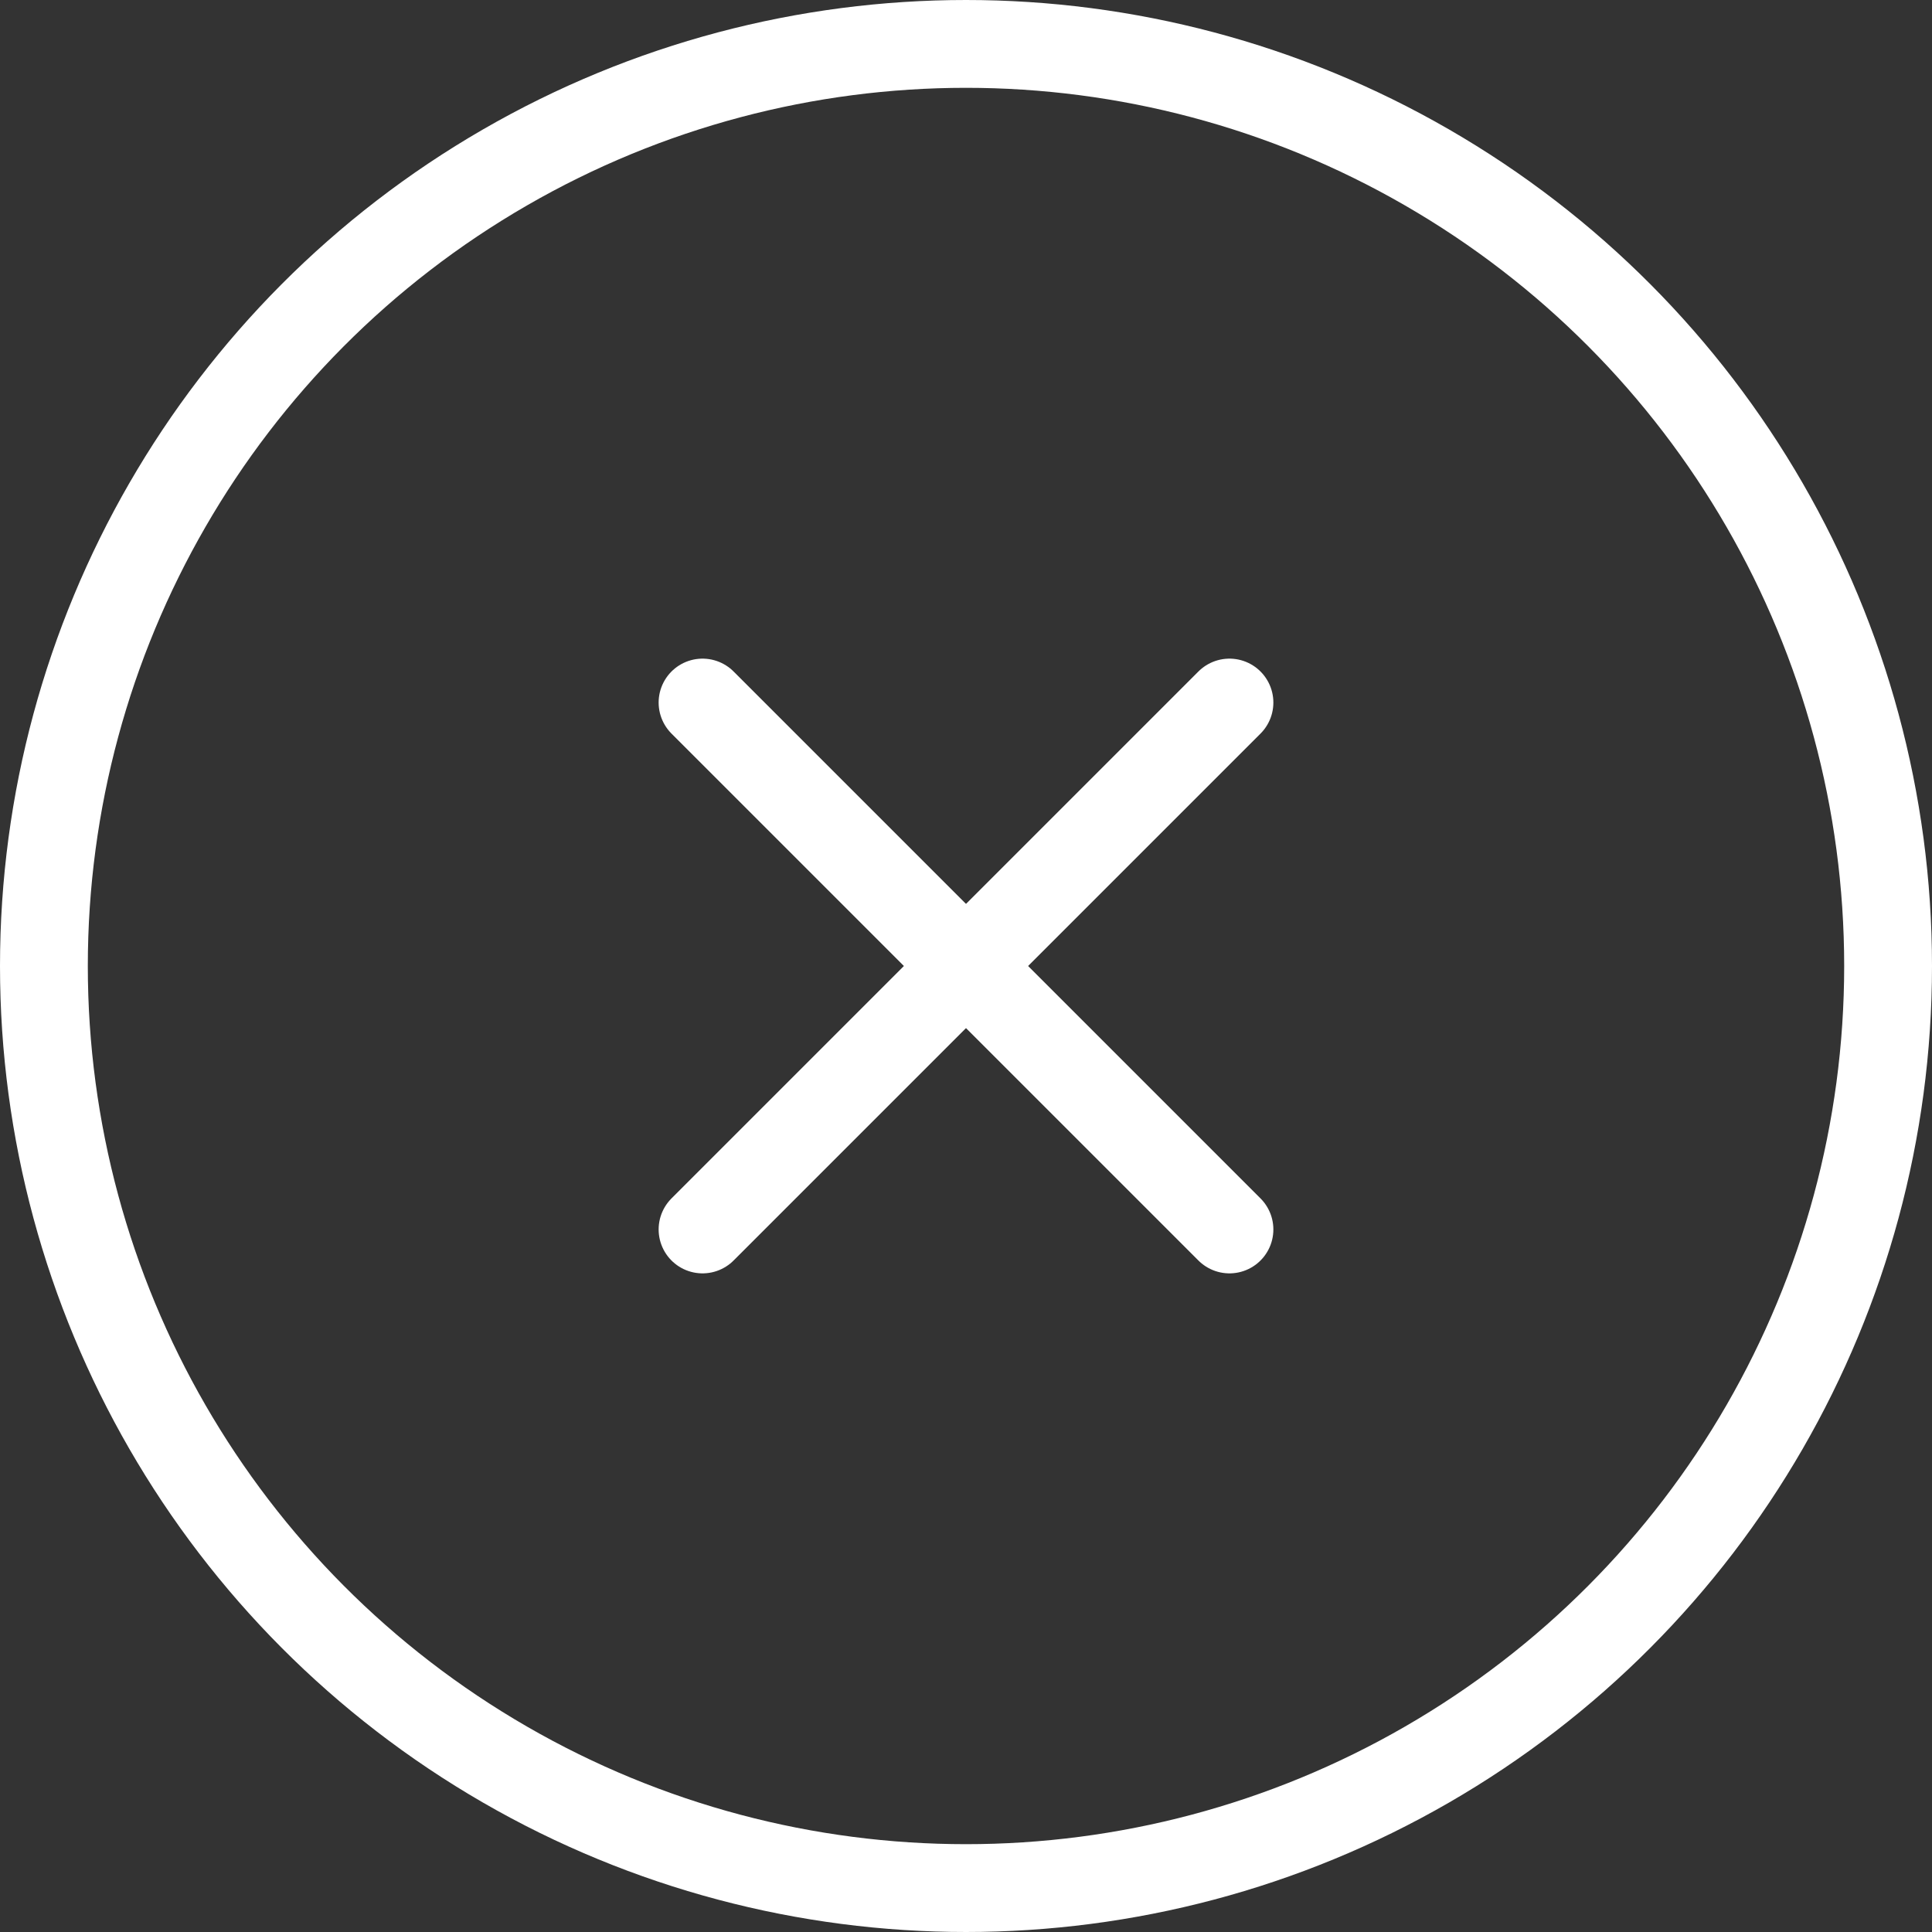
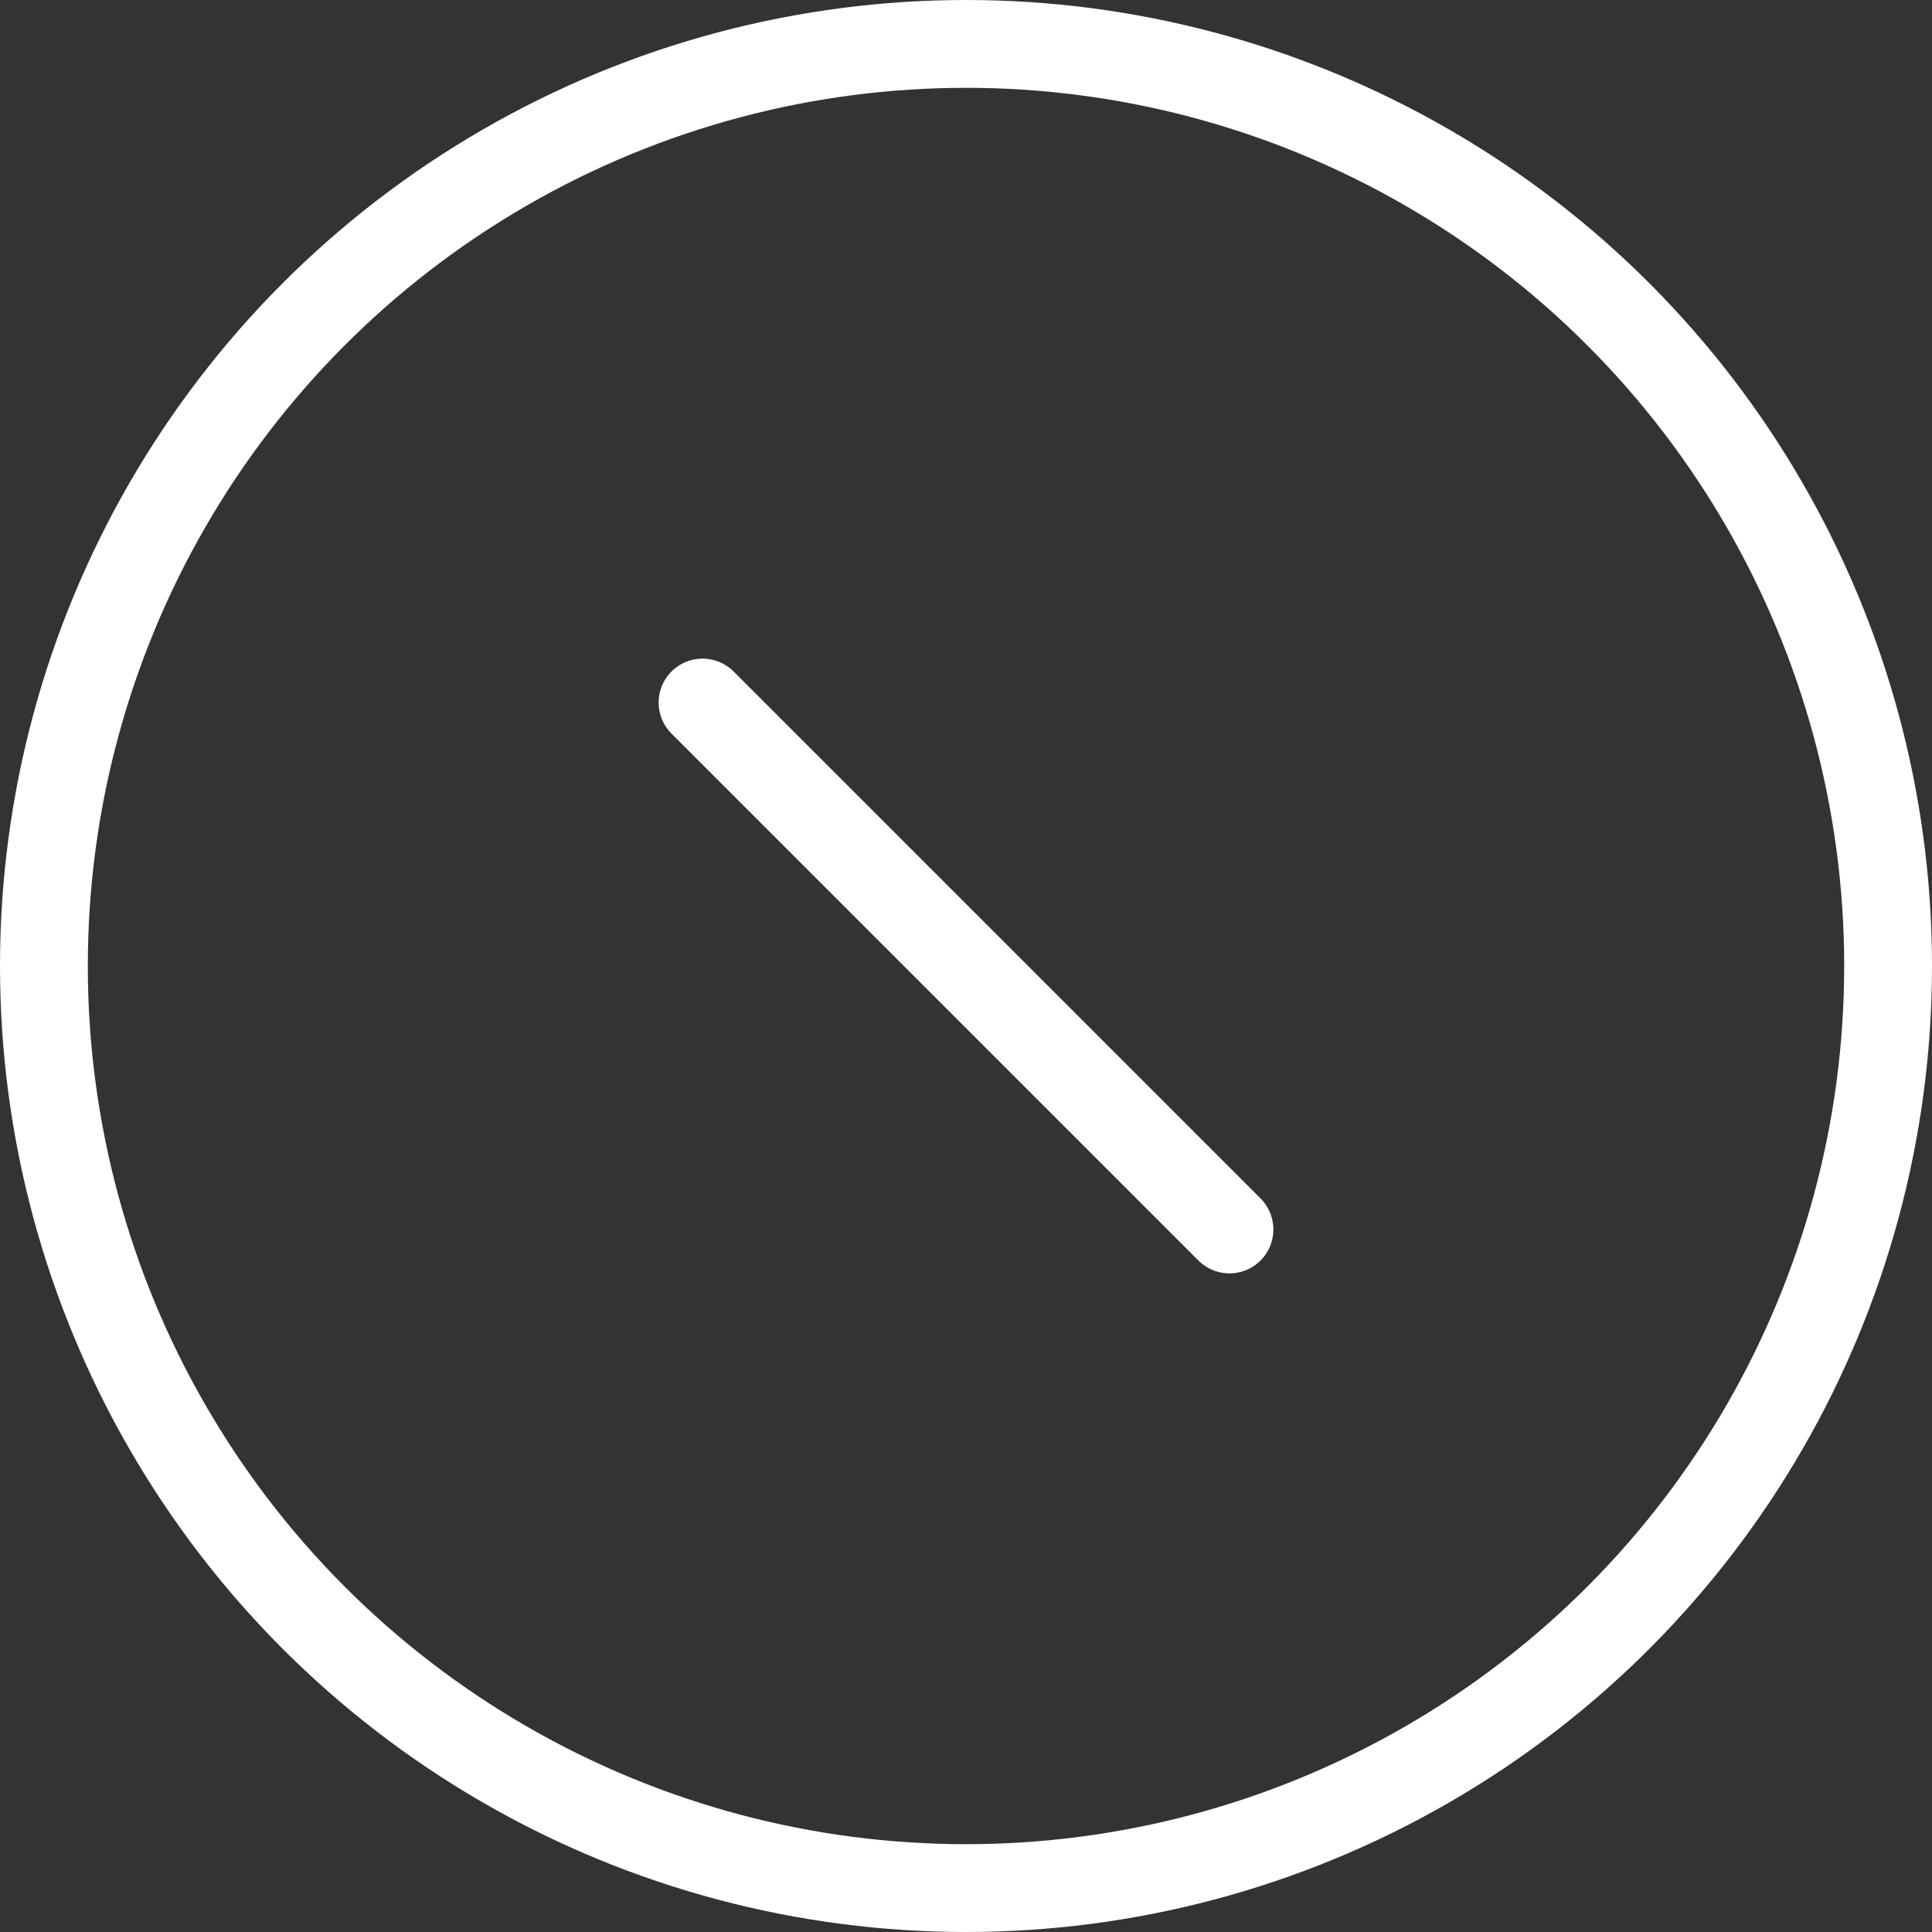
<svg xmlns="http://www.w3.org/2000/svg" width="44" height="44" viewBox="0 0 44 44">
  <rect x="0" y="0" width="44" height="44" fill="#333333" stroke="none" />
  <g id="x-circle" transform="translate(-1 -1)">
    <circle id="Ellipse_8" data-name="Ellipse 8" cx="21" cy="21" r="21" transform="translate(2 2)" fill="none" stroke="#fff" stroke-linecap="round" stroke-linejoin="round" stroke-width="2" />
-     <line id="Line_1" data-name="Line 1" x1="12" y2="12" transform="translate(17 17)" fill="none" stroke="#fff" stroke-linecap="round" stroke-linejoin="round" stroke-width="2" />
    <line id="Line_2" data-name="Line 2" x2="12" y2="12" transform="translate(17 17)" fill="none" stroke="#fff" stroke-linecap="round" stroke-linejoin="round" stroke-width="2" />
  </g>
</svg>